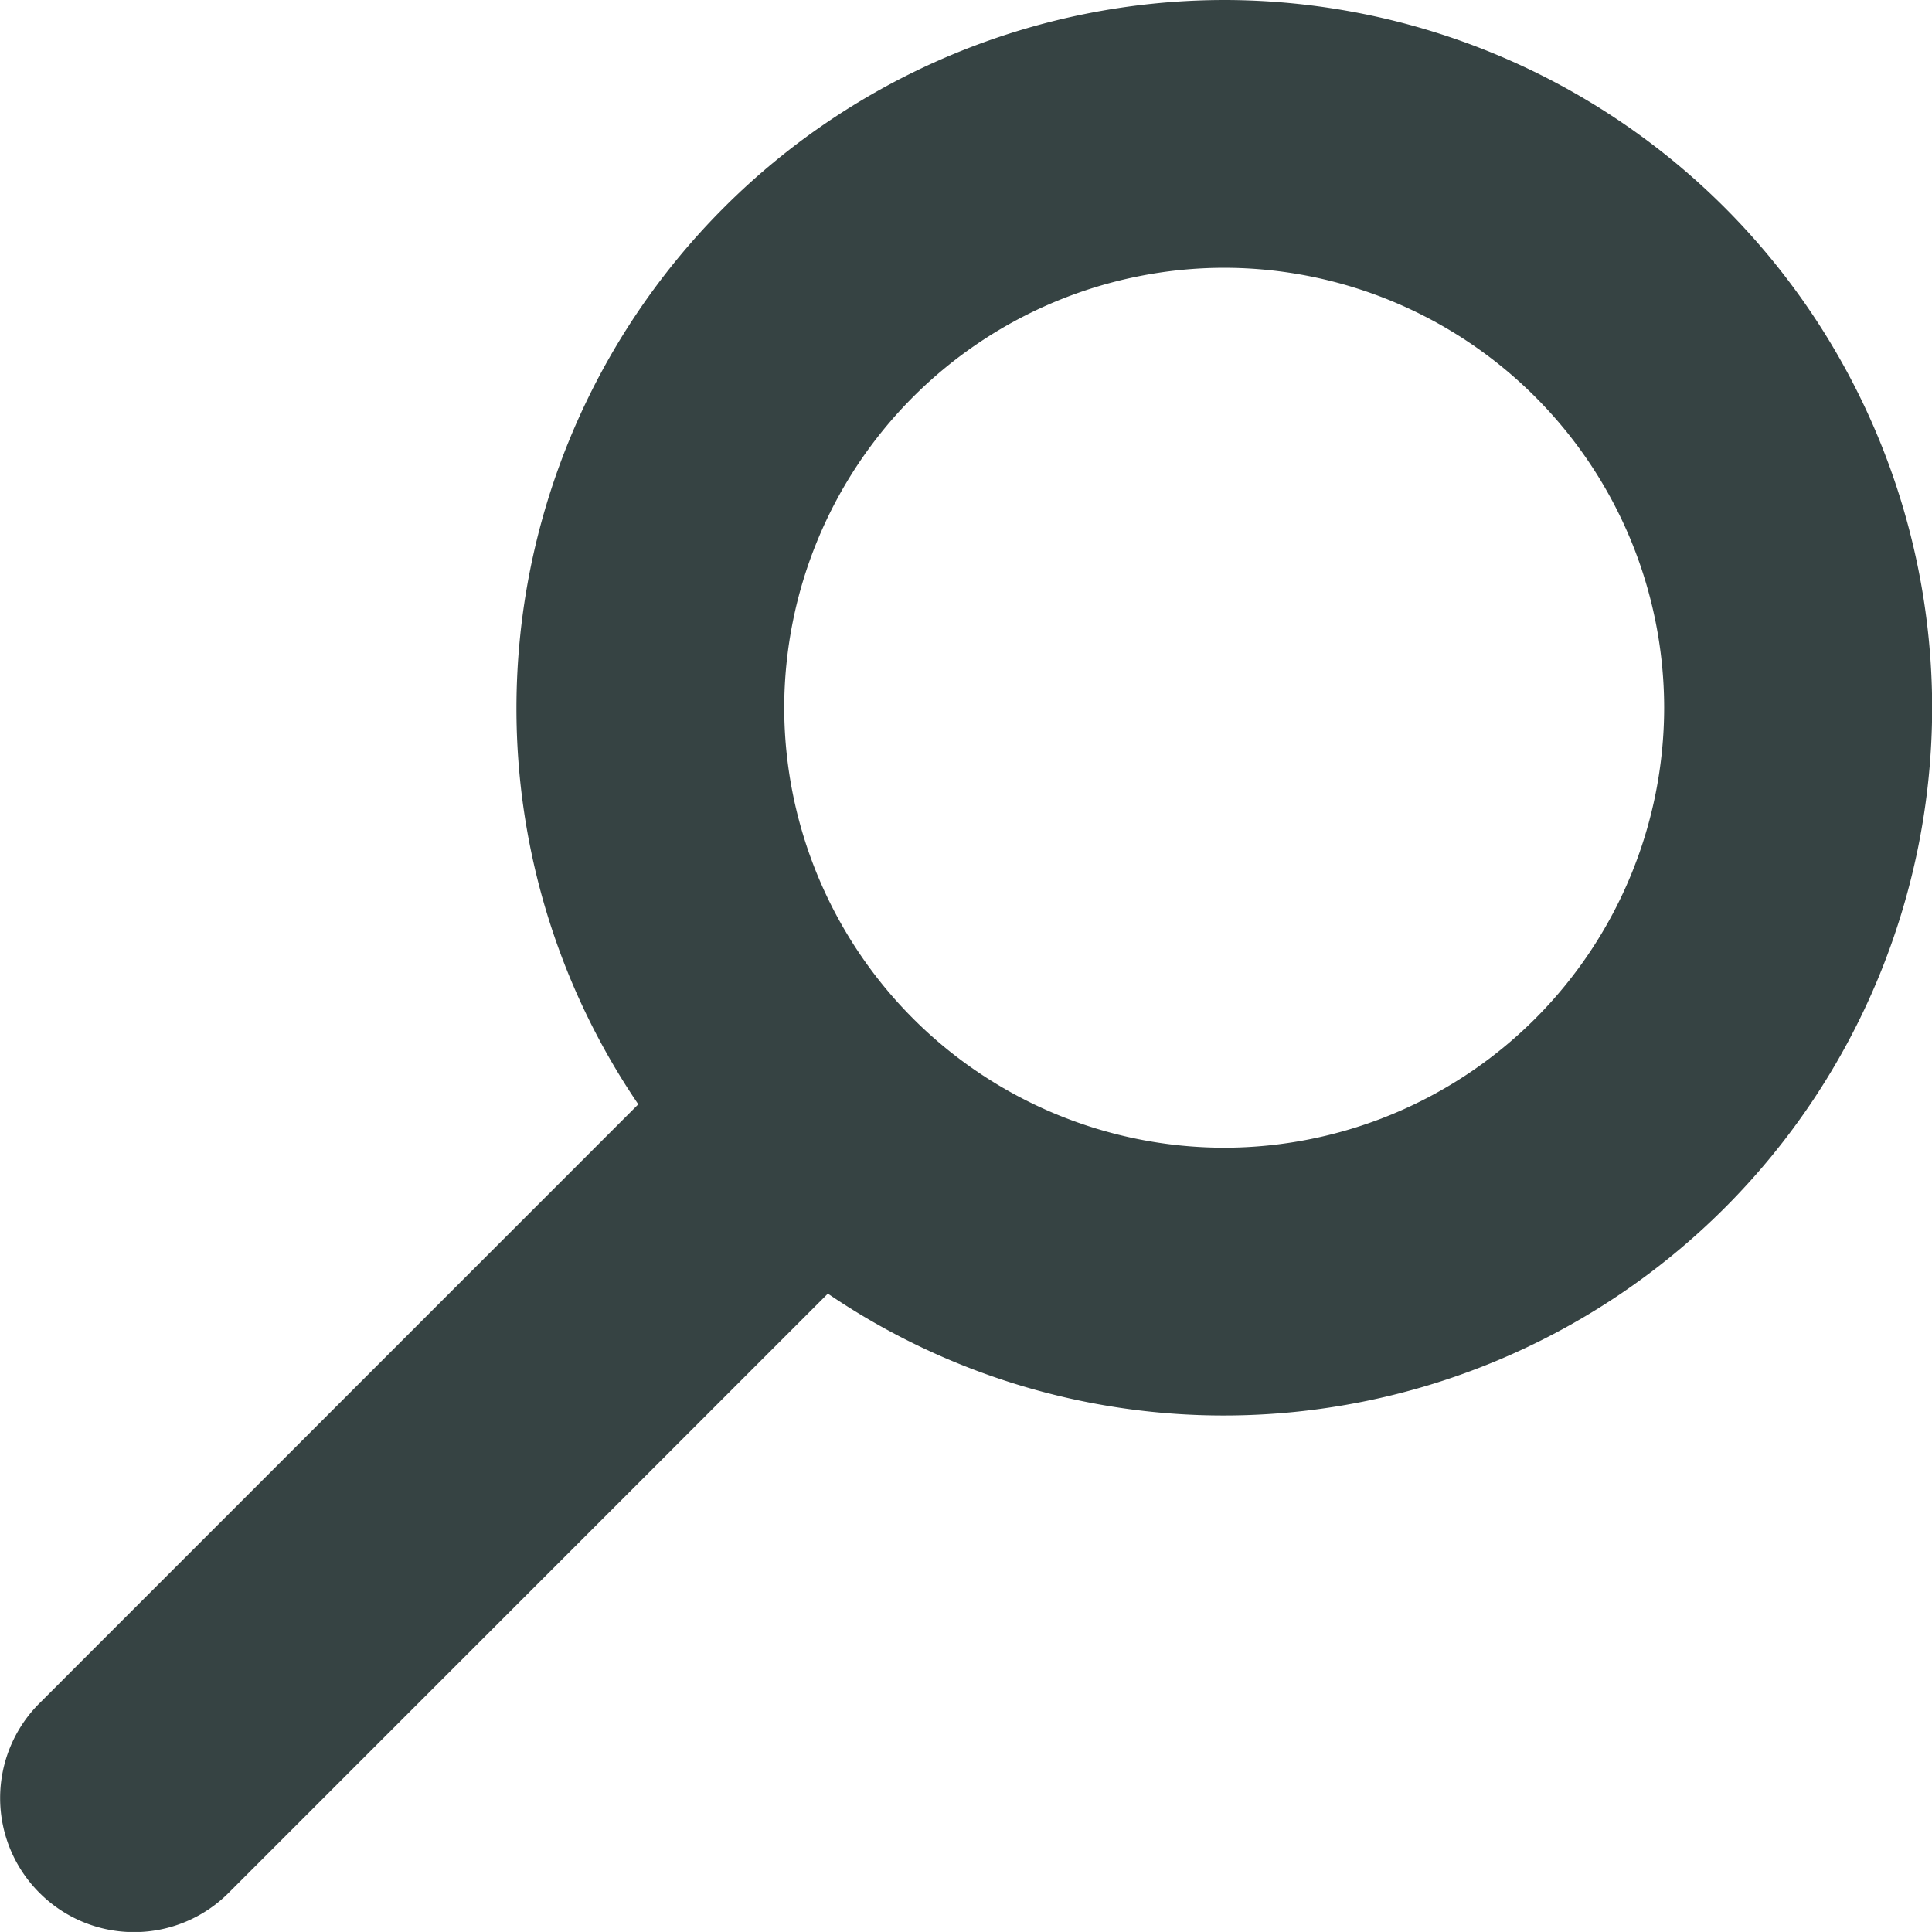
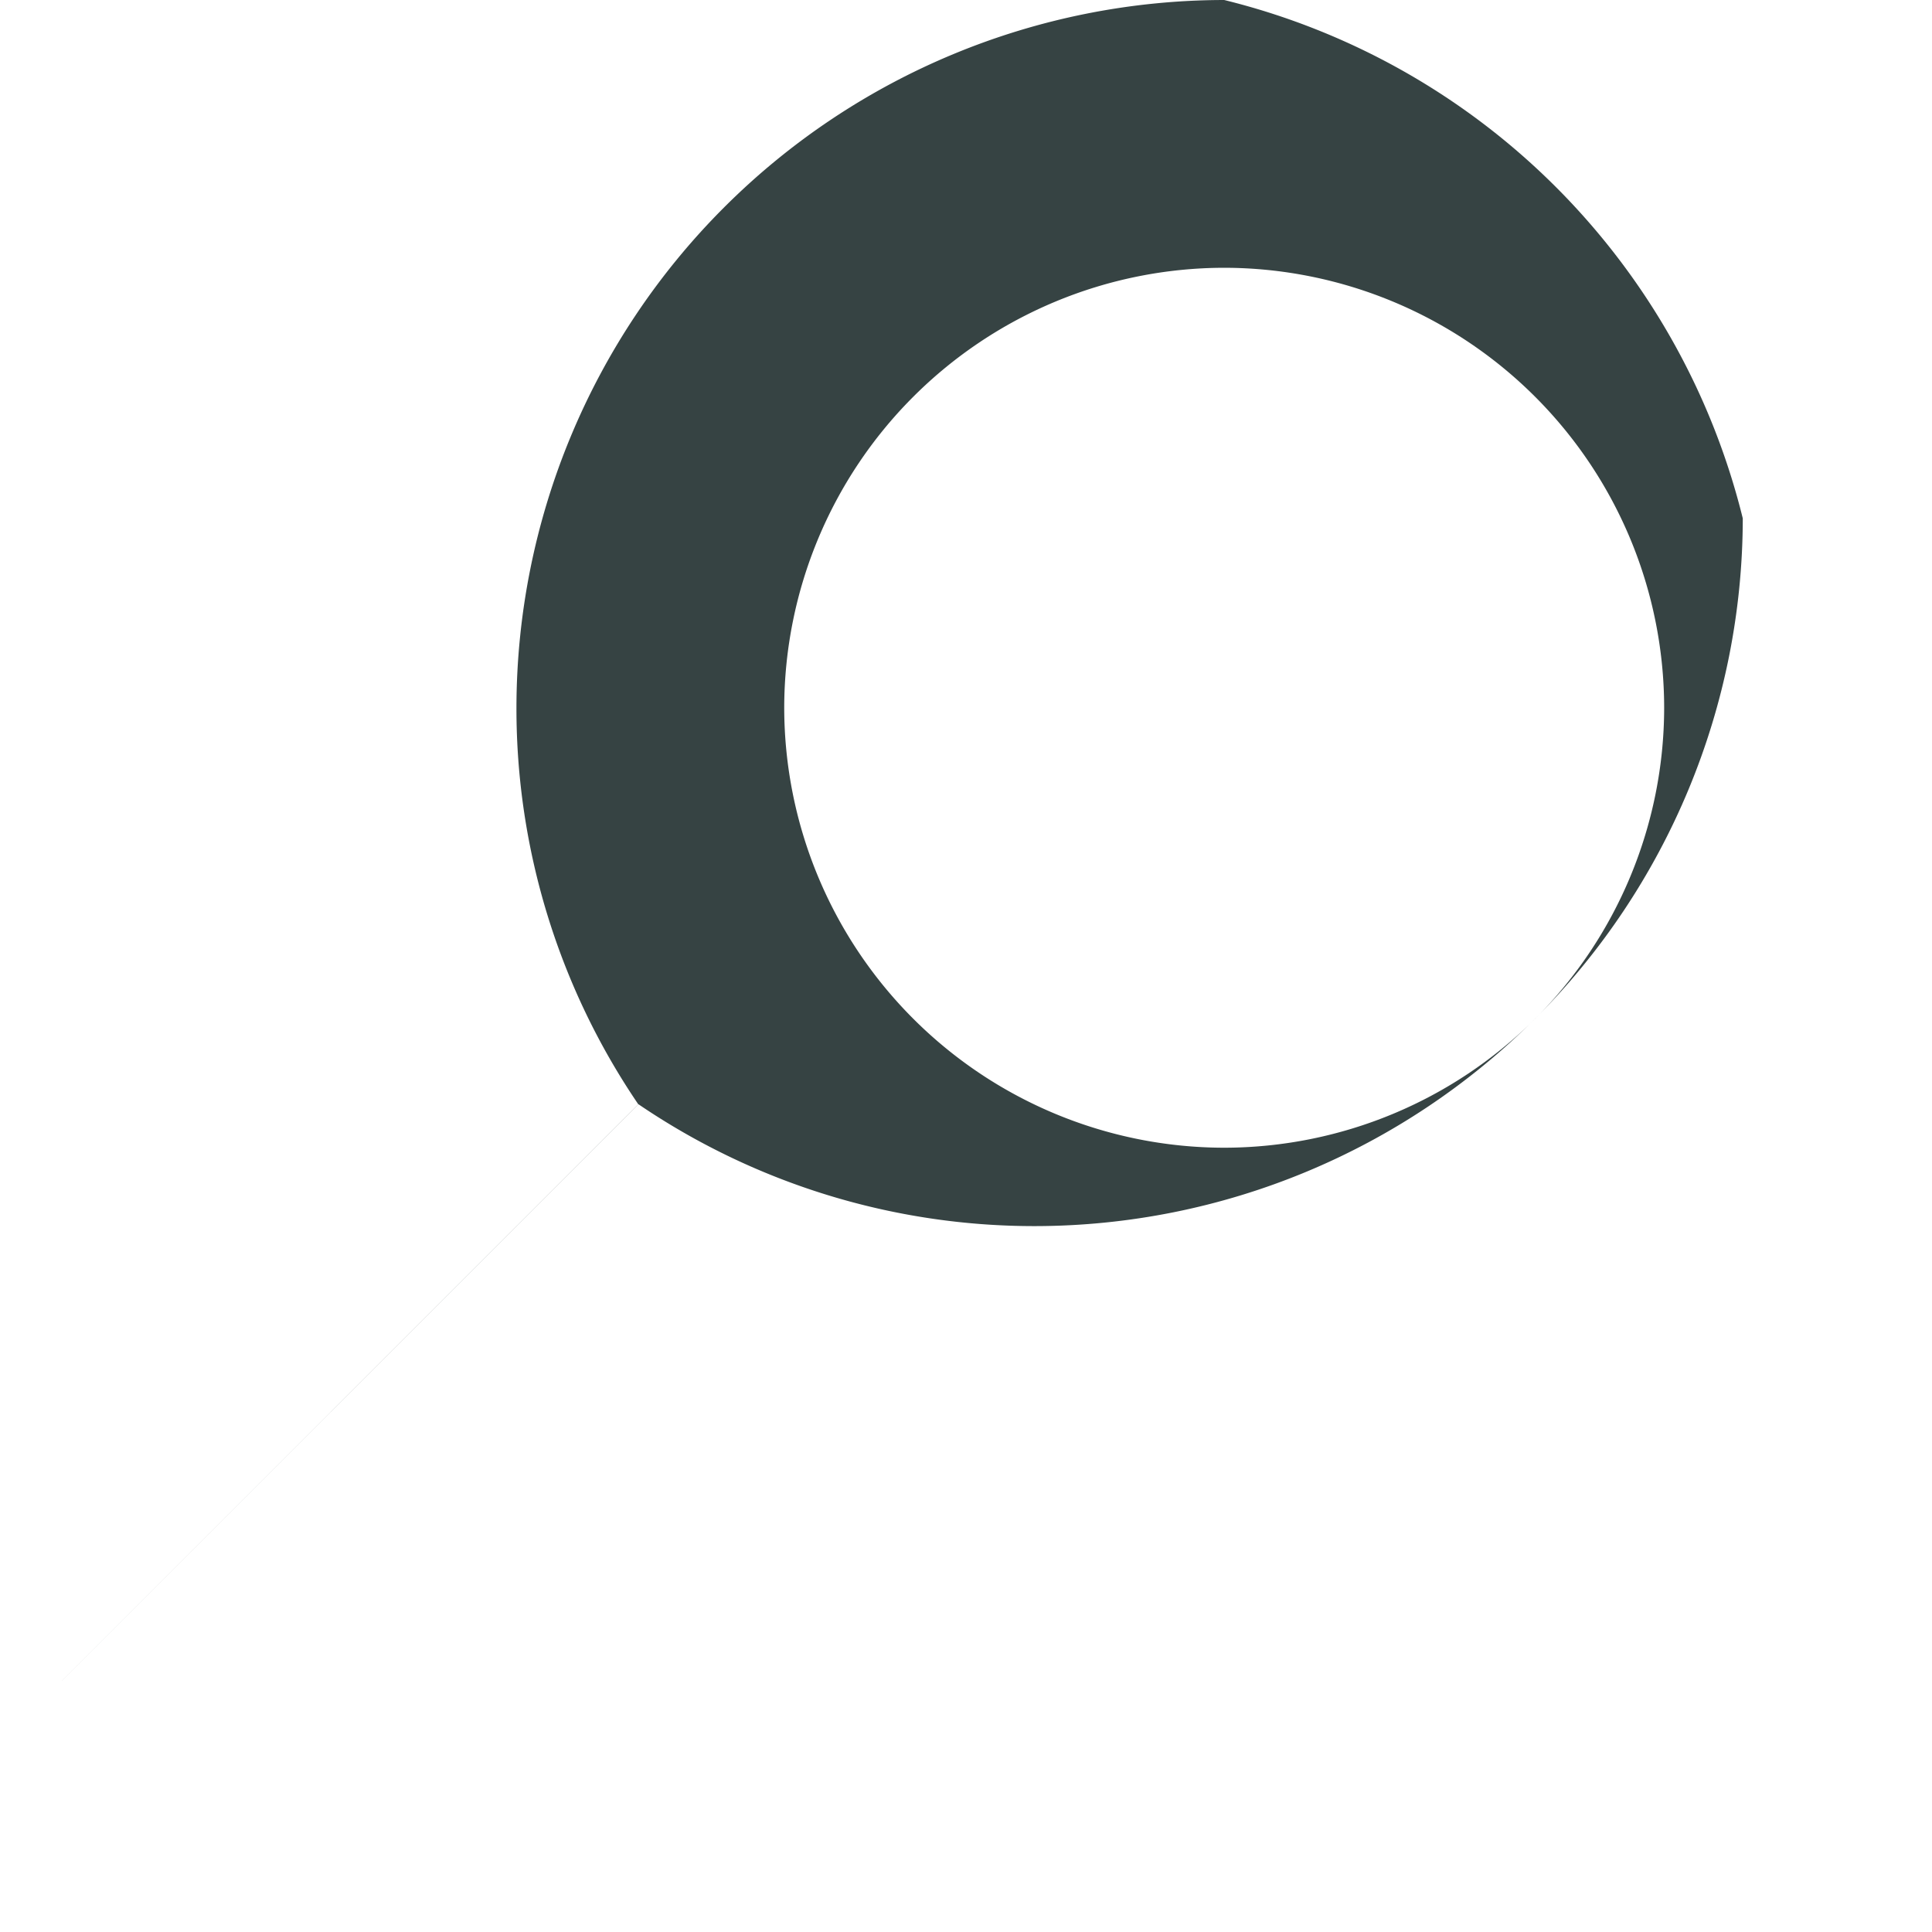
<svg xmlns="http://www.w3.org/2000/svg" id="search_icon" width="34.357" height="34.356" viewBox="0 0 34.357 34.356">
-   <path id="Path_144" data-name="Path 144" d="M-646.73,16a12.6,12.6,0,0,0-12.586,12.586,12.514,12.514,0,0,0,2.167,7.052L-667.8,46.291a2.381,2.381,0,0,0,0,3.368,2.374,2.374,0,0,0,1.684.7,2.374,2.374,0,0,0,1.684-.7l10.654-10.654a12.513,12.513,0,0,0,7.052,2.167,12.6,12.6,0,0,0,12.586-12.586A12.6,12.6,0,0,0-646.73,16Zm0,20.41a7.833,7.833,0,0,1-7.824-7.824,7.833,7.833,0,0,1,7.824-7.824,7.833,7.833,0,0,1,7.824,7.824A7.833,7.833,0,0,1-646.73,36.41Z" transform="translate(668.5 -16)" fill="#364343" />
+   <path id="Path_144" data-name="Path 144" d="M-646.73,16a12.6,12.6,0,0,0-12.586,12.586,12.514,12.514,0,0,0,2.167,7.052L-667.8,46.291l10.654-10.654a12.513,12.513,0,0,0,7.052,2.167,12.6,12.6,0,0,0,12.586-12.586A12.6,12.6,0,0,0-646.73,16Zm0,20.41a7.833,7.833,0,0,1-7.824-7.824,7.833,7.833,0,0,1,7.824-7.824,7.833,7.833,0,0,1,7.824,7.824A7.833,7.833,0,0,1-646.73,36.41Z" transform="translate(668.5 -16)" fill="#364343" />
</svg>